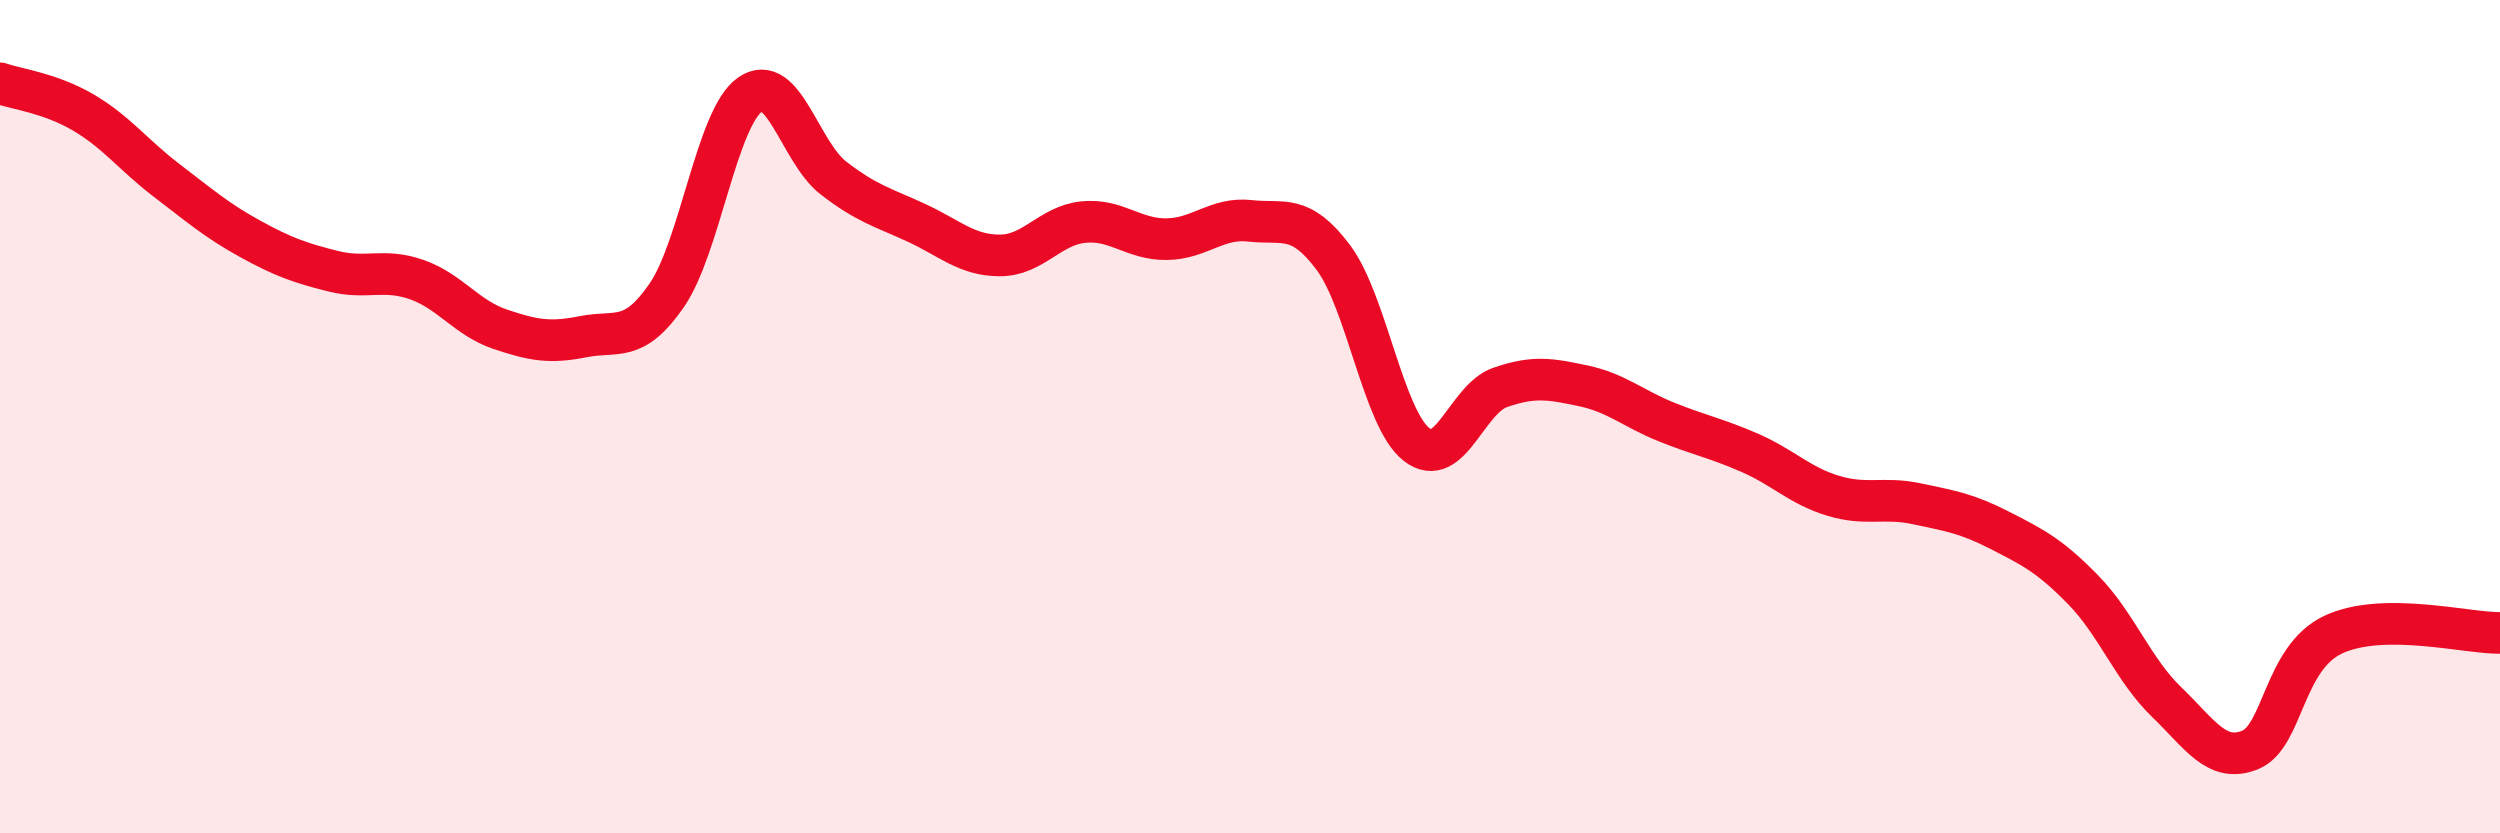
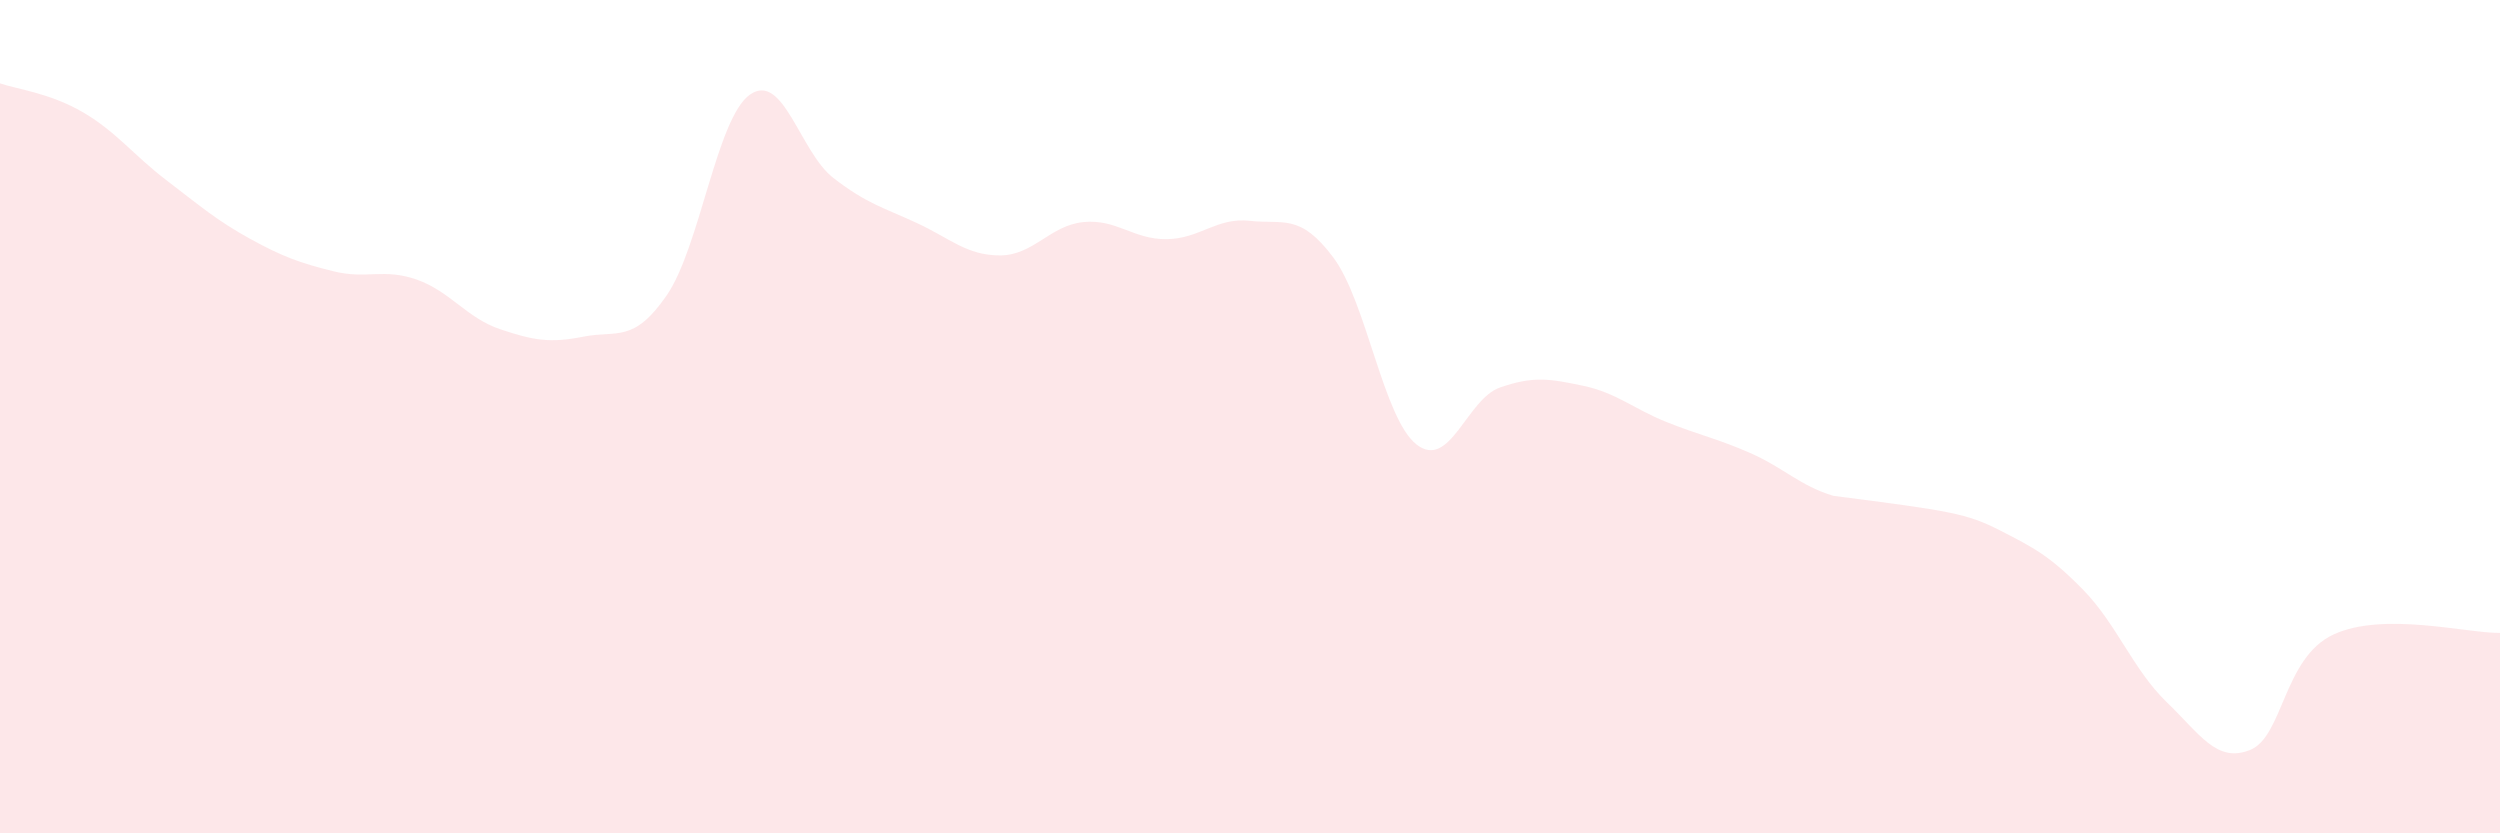
<svg xmlns="http://www.w3.org/2000/svg" width="60" height="20" viewBox="0 0 60 20">
-   <path d="M 0,2 C 0.4,2.14 1.2,2.23 2,2.7 C 2.8,3.17 3.2,3.72 4,4.33 C 4.8,4.94 5.2,5.29 6,5.73 C 6.8,6.17 7.2,6.31 8,6.51 C 8.8,6.71 9.2,6.43 10,6.71 C 10.8,6.99 11.2,7.63 12,7.9 C 12.8,8.17 13.2,8.24 14,8.08 C 14.8,7.92 15.2,8.25 16,7.09 C 16.8,5.93 17.2,2.83 18,2.27 C 18.8,1.71 19.2,3.65 20,4.27 C 20.8,4.89 21.2,4.98 22,5.35 C 22.8,5.72 23.2,6.13 24,6.13 C 24.8,6.13 25.2,5.41 26,5.33 C 26.8,5.25 27.2,5.75 28,5.74 C 28.8,5.73 29.2,5.21 30,5.3 C 30.8,5.39 31.2,5.11 32,6.18 C 32.8,7.25 33.2,10.05 34,10.67 C 34.8,11.29 35.2,9.58 36,9.3 C 36.8,9.02 37.2,9.09 38,9.26 C 38.8,9.43 39.2,9.81 40,10.13 C 40.8,10.45 41.2,10.52 42,10.87 C 42.8,11.22 43.2,11.66 44,11.9 C 44.8,12.14 45.2,11.92 46,12.09 C 46.8,12.26 47.2,12.32 48,12.73 C 48.8,13.14 49.2,13.34 50,14.16 C 50.8,14.98 51.2,16.08 52,16.85 C 52.8,17.62 53.2,18.32 54,18 C 54.8,17.68 54.8,15.79 56,15.23 C 57.2,14.67 59.2,15.2 60,15.19L60 20L0 20Z" fill="#EB0A25" opacity="0.1" stroke-linecap="round" stroke-linejoin="round" />
-   <path d="M 0,2 C 0.4,2.14 1.2,2.23 2,2.7 C 2.8,3.17 3.2,3.72 4,4.33 C 4.8,4.94 5.2,5.29 6,5.73 C 6.8,6.17 7.2,6.31 8,6.51 C 8.8,6.71 9.2,6.43 10,6.71 C 10.8,6.99 11.2,7.63 12,7.9 C 12.8,8.17 13.2,8.24 14,8.08 C 14.8,7.92 15.2,8.25 16,7.09 C 16.8,5.93 17.2,2.83 18,2.27 C 18.8,1.71 19.2,3.65 20,4.27 C 20.8,4.89 21.2,4.98 22,5.35 C 22.8,5.72 23.2,6.13 24,6.13 C 24.8,6.13 25.2,5.41 26,5.33 C 26.8,5.25 27.2,5.75 28,5.74 C 28.8,5.73 29.2,5.21 30,5.3 C 30.8,5.39 31.2,5.11 32,6.18 C 32.8,7.25 33.2,10.05 34,10.67 C 34.8,11.29 35.2,9.58 36,9.3 C 36.8,9.02 37.2,9.09 38,9.26 C 38.8,9.43 39.2,9.81 40,10.13 C 40.8,10.45 41.2,10.52 42,10.87 C 42.8,11.22 43.2,11.66 44,11.9 C 44.8,12.14 45.2,11.92 46,12.09 C 46.8,12.26 47.2,12.32 48,12.73 C 48.8,13.14 49.2,13.34 50,14.16 C 50.8,14.98 51.2,16.08 52,16.85 C 52.8,17.62 53.2,18.32 54,18 C 54.8,17.68 54.8,15.79 56,15.23 C 57.2,14.67 59.2,15.2 60,15.19" stroke="#EB0A25" stroke-width="1" fill="none" stroke-linecap="round" stroke-linejoin="round" />
+   <path d="M 0,2 C 0.4,2.14 1.2,2.23 2,2.7 C 2.8,3.17 3.2,3.72 4,4.33 C 4.8,4.94 5.2,5.29 6,5.73 C 6.8,6.17 7.2,6.31 8,6.51 C 8.8,6.71 9.2,6.43 10,6.71 C 10.8,6.99 11.2,7.63 12,7.9 C 12.8,8.17 13.2,8.24 14,8.08 C 14.8,7.92 15.2,8.25 16,7.09 C 16.8,5.93 17.2,2.83 18,2.27 C 18.8,1.71 19.2,3.65 20,4.27 C 20.8,4.89 21.2,4.98 22,5.35 C 22.8,5.72 23.2,6.13 24,6.13 C 24.8,6.13 25.2,5.41 26,5.33 C 26.8,5.25 27.2,5.75 28,5.74 C 28.8,5.73 29.2,5.21 30,5.3 C 30.8,5.39 31.2,5.11 32,6.18 C 32.8,7.25 33.2,10.05 34,10.67 C 34.8,11.29 35.2,9.58 36,9.3 C 36.8,9.02 37.2,9.09 38,9.26 C 38.8,9.43 39.2,9.81 40,10.13 C 40.8,10.45 41.2,10.52 42,10.87 C 42.8,11.22 43.2,11.66 44,11.9 C 46.8,12.26 47.2,12.32 48,12.73 C 48.8,13.14 49.2,13.34 50,14.16 C 50.8,14.98 51.2,16.08 52,16.85 C 52.8,17.62 53.2,18.32 54,18 C 54.8,17.68 54.8,15.79 56,15.23 C 57.2,14.67 59.2,15.2 60,15.19L60 20L0 20Z" fill="#EB0A25" opacity="0.1" stroke-linecap="round" stroke-linejoin="round" />
</svg>